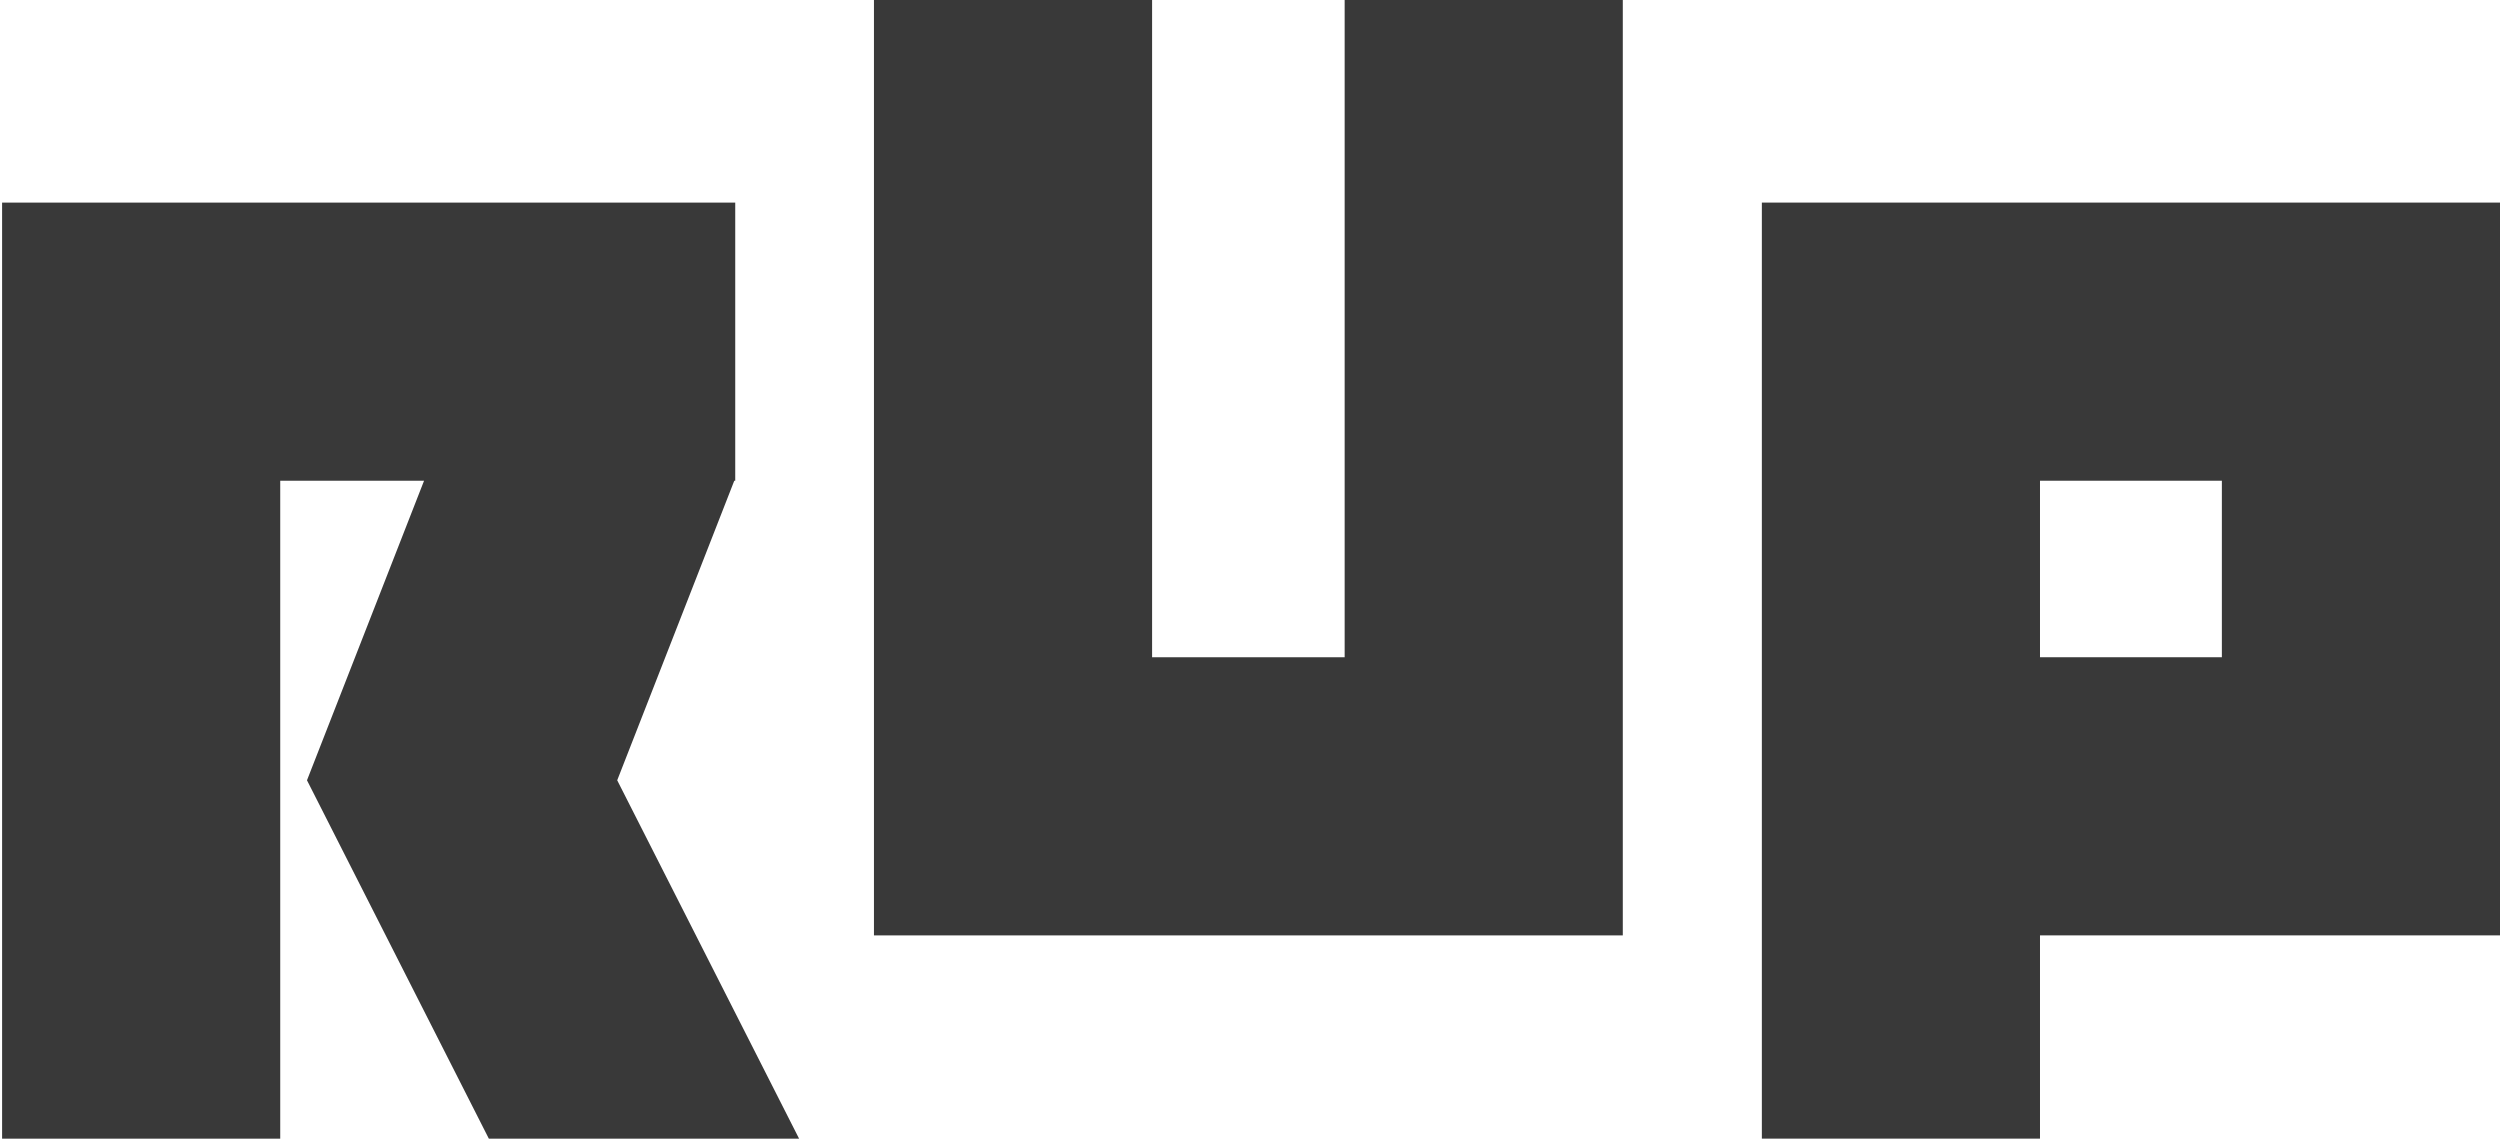
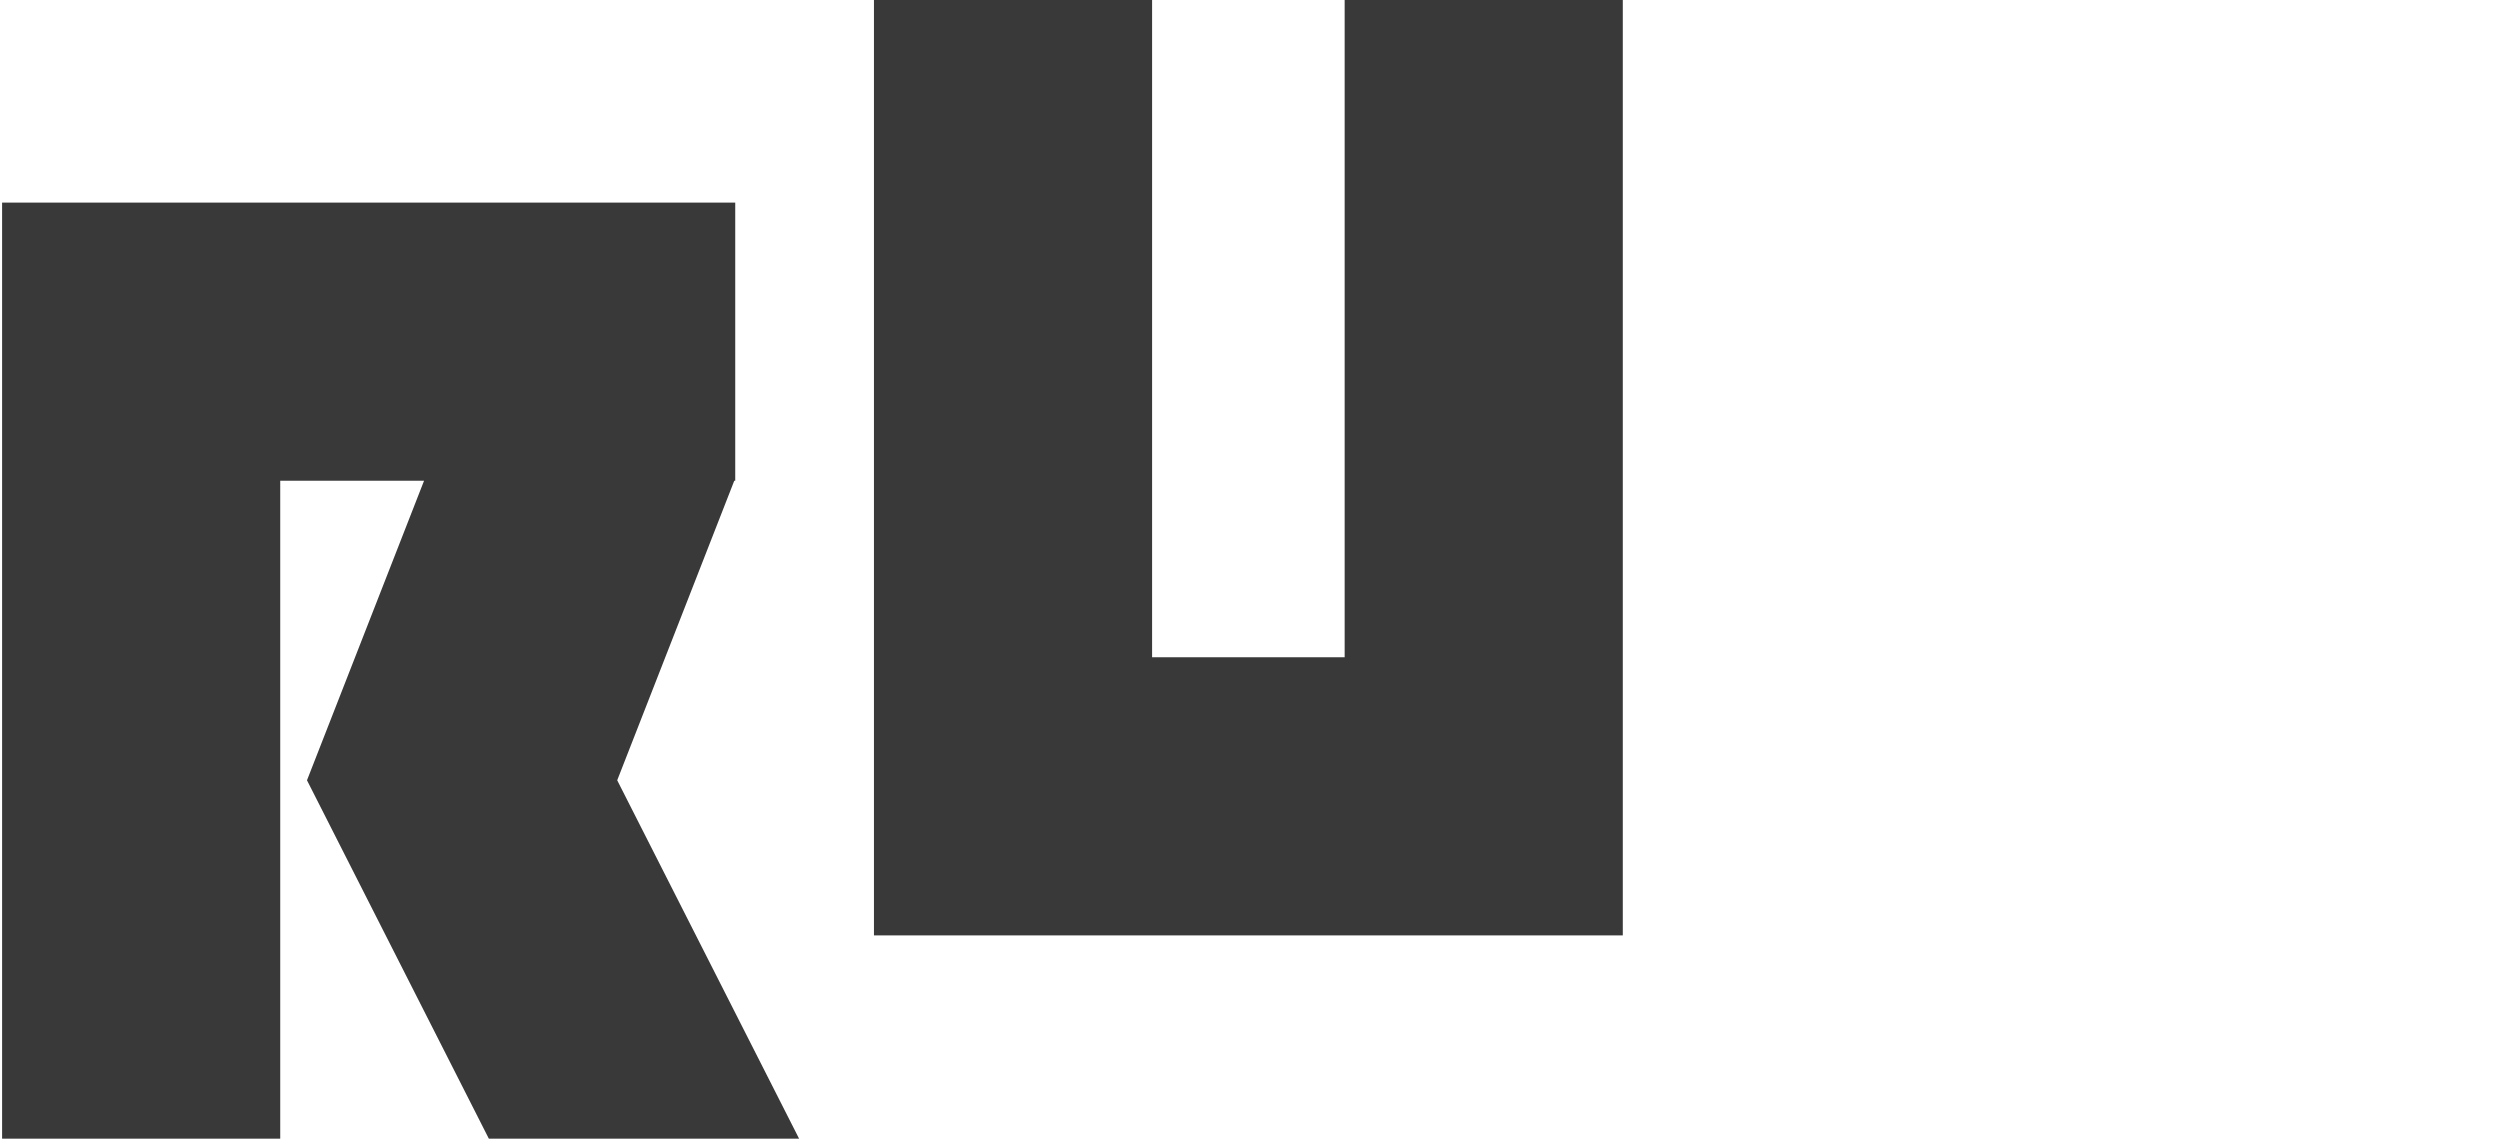
<svg xmlns="http://www.w3.org/2000/svg" width="561" height="256" viewBox="0 0 561 256" fill="none">
  <path d="M301.74 -0.149V147.489H258.53V-0.149H196.116V209.903H364.155V-0.149H301.74Z" fill="#393939" />
  <path d="M62.884 45.464H0.47V255.511H62.884V107.879H95.158L68.888 175.095L109.694 255.511H179.314L138.502 175.095L164.77 107.879H164.987V45.464H62.884Z" fill="#393939" />
-   <path d="M457.774 107.875H498.586V147.485H457.774V107.875ZM498.586 45.461H395.36V255.508H457.774V209.899H561V45.461H498.586Z" fill="#393939" />
</svg>